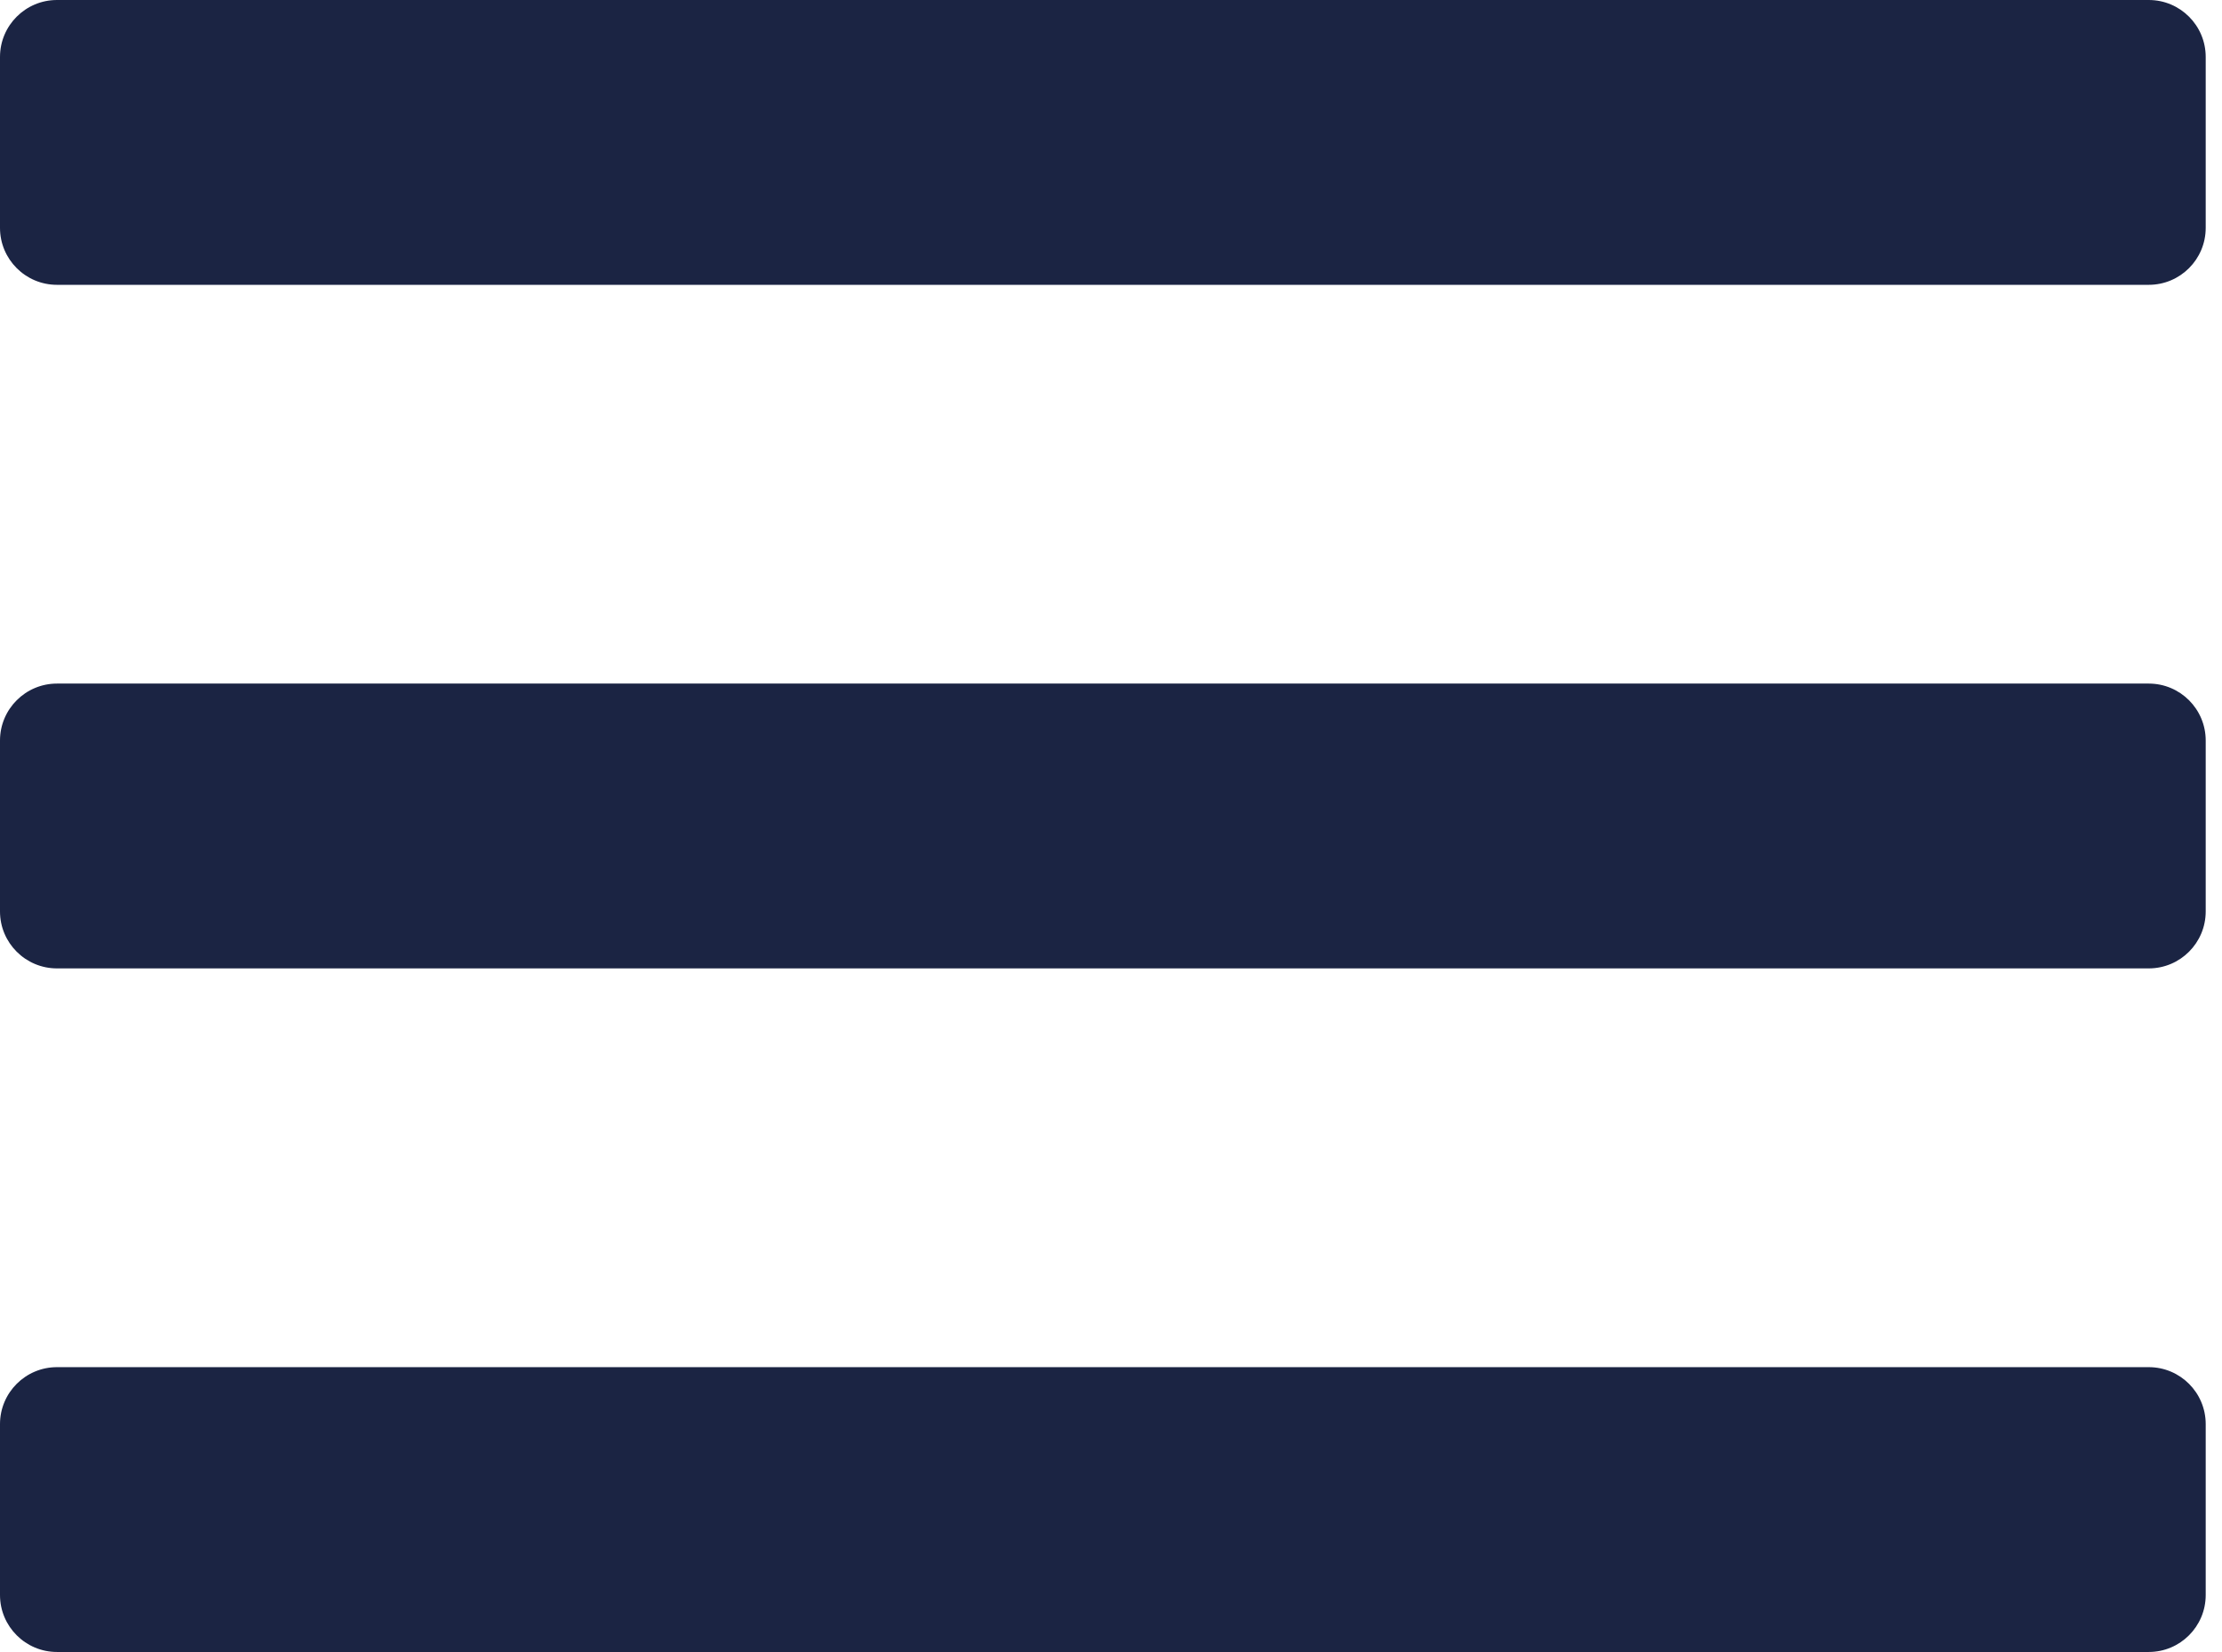
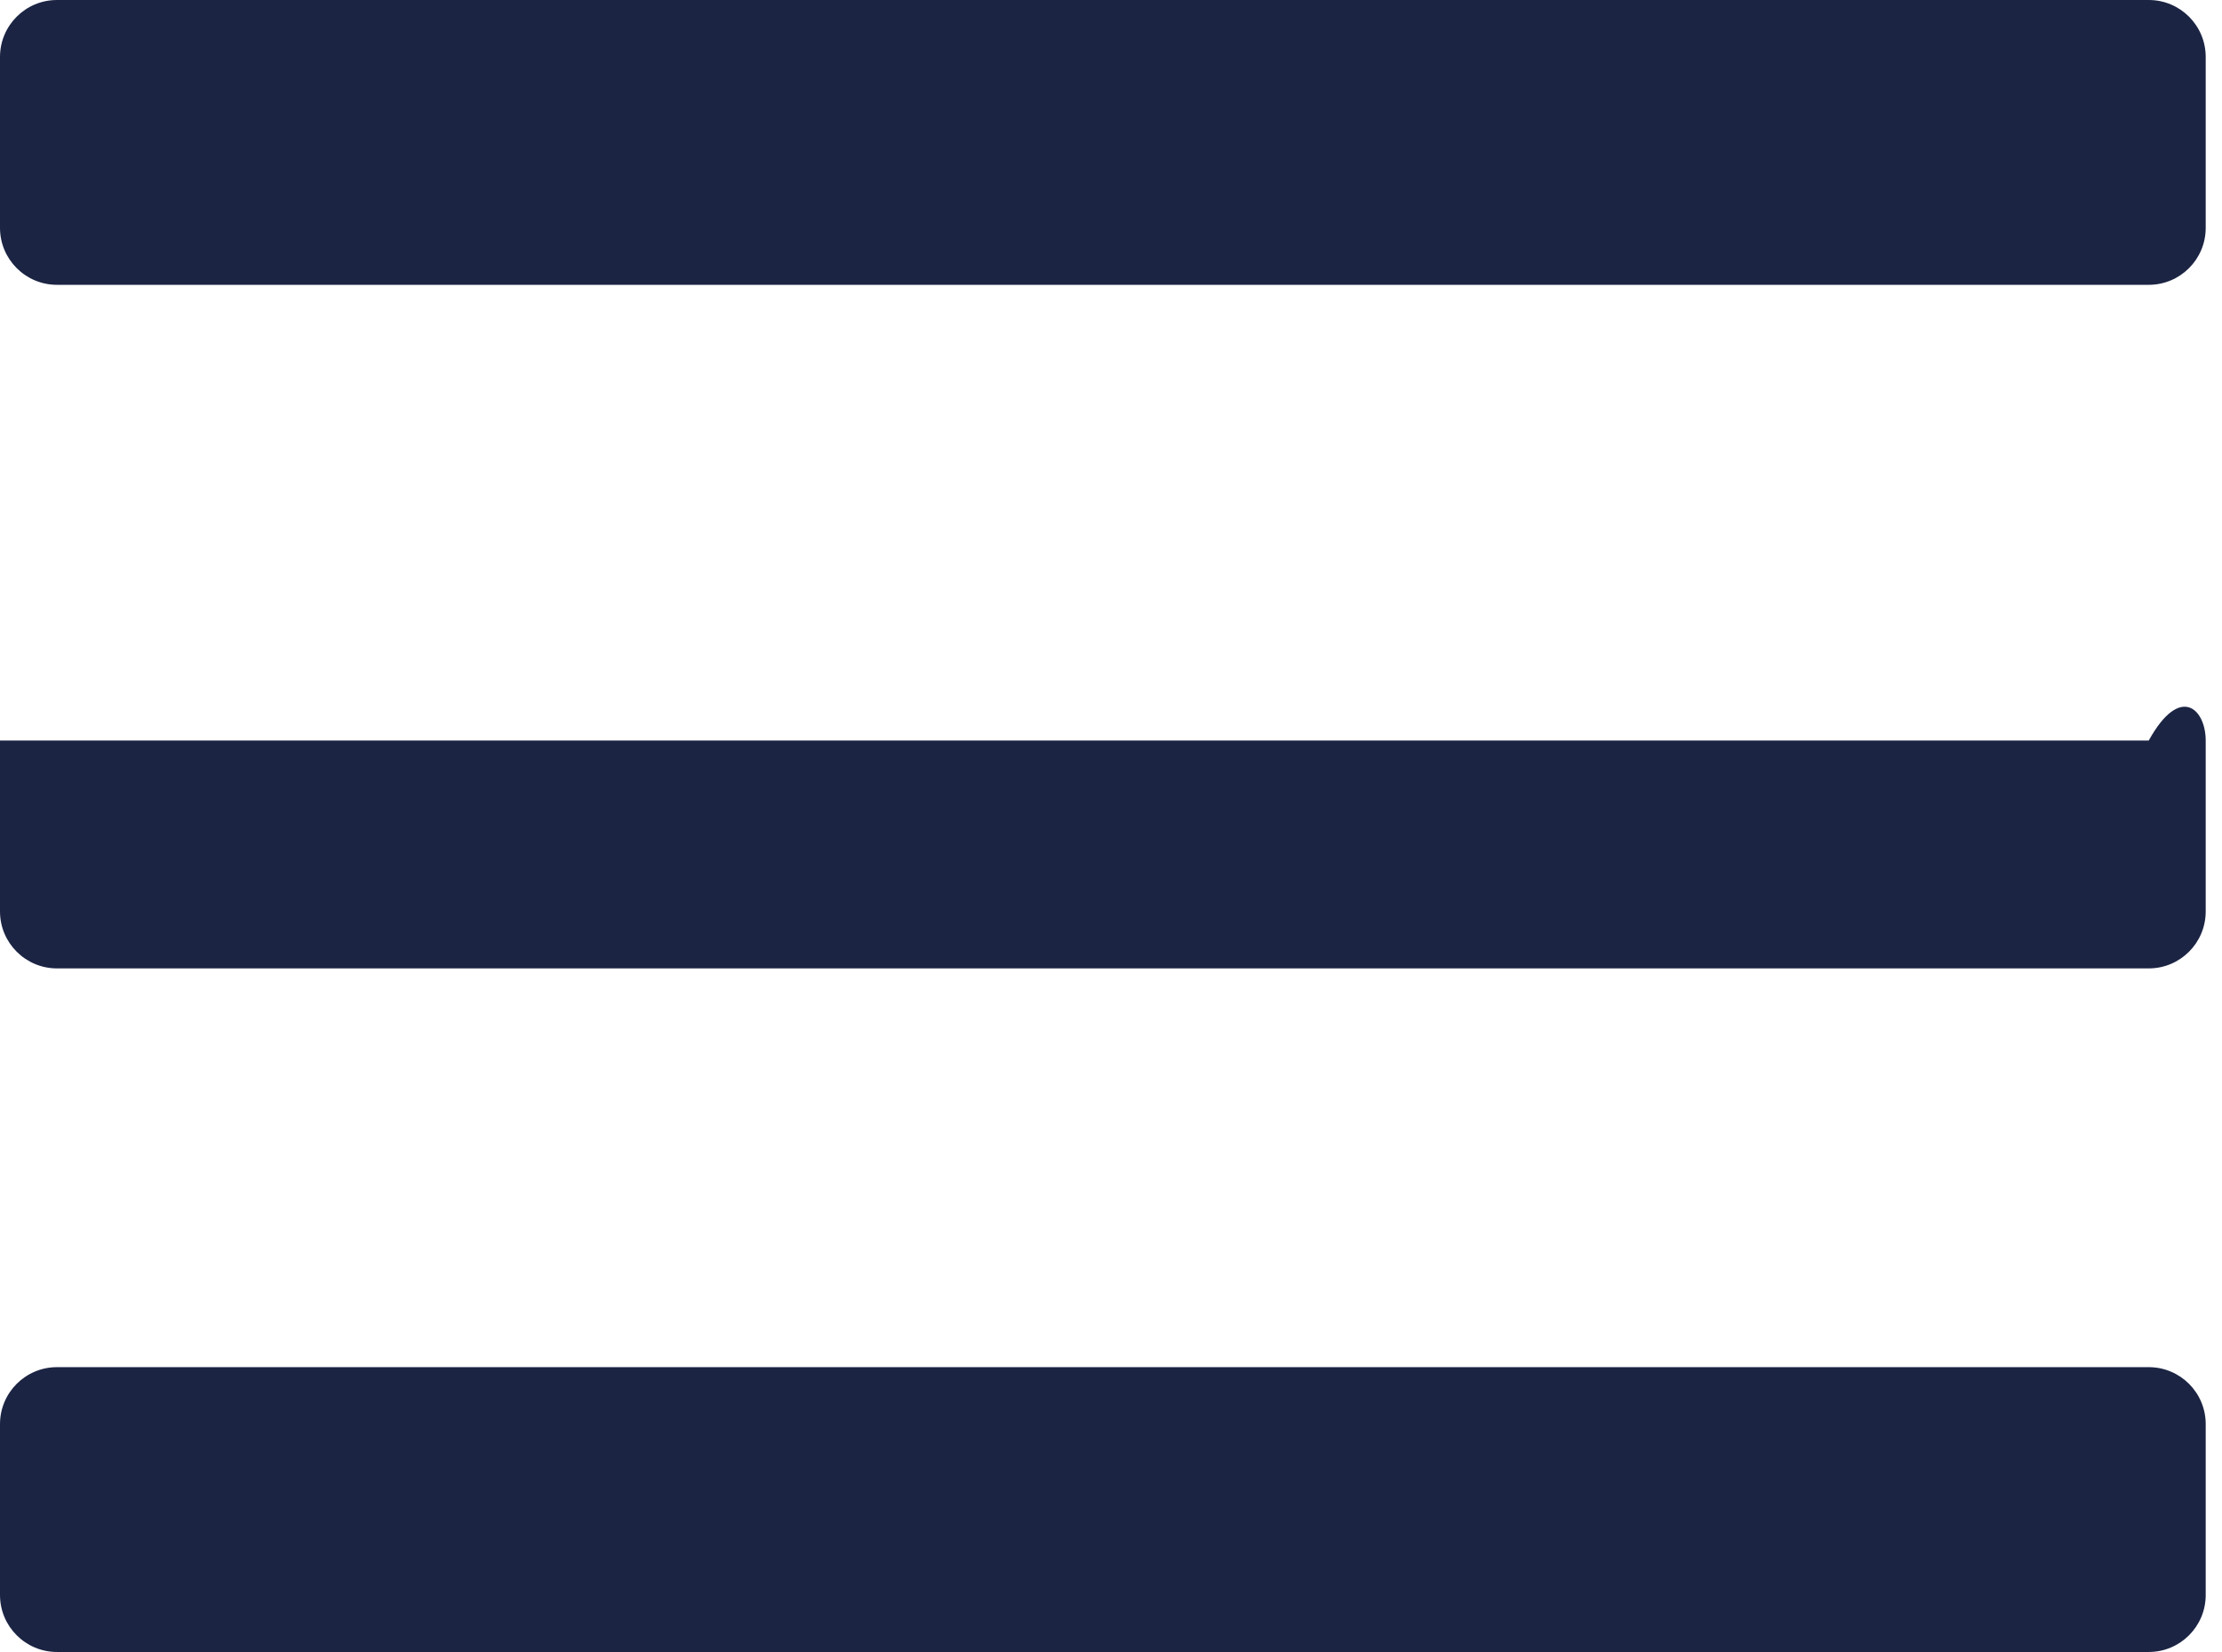
<svg xmlns="http://www.w3.org/2000/svg" width="39" height="29" viewBox="0 0 39 29" fill="none">
-   <path fill-rule="evenodd" clip-rule="evenodd" d="M0 1C0 0.448 0.448 0 1 0H37.714C38.267 0 38.714 0.448 38.714 1V4C38.714 4.552 38.267 5 37.714 5H1C0.448 5 0 4.552 0 4V1ZM0 13C0 12.448 0.448 12 1 12H37.714C38.267 12 38.714 12.448 38.714 13V16C38.714 16.552 38.267 17 37.714 17H1C0.448 17 0 16.552 0 16V13ZM1 24C0.448 24 0 24.448 0 25V28C0 28.552 0.448 29 1 29H37.714C38.267 29 38.714 28.552 38.714 28V25C38.714 24.448 38.267 24 37.714 24H1Z" fill="#1B2443" />
+   <path fill-rule="evenodd" clip-rule="evenodd" d="M0 1C0 0.448 0.448 0 1 0H37.714C38.267 0 38.714 0.448 38.714 1V4C38.714 4.552 38.267 5 37.714 5H1C0.448 5 0 4.552 0 4V1ZM0 13H37.714C38.267 12 38.714 12.448 38.714 13V16C38.714 16.552 38.267 17 37.714 17H1C0.448 17 0 16.552 0 16V13ZM1 24C0.448 24 0 24.448 0 25V28C0 28.552 0.448 29 1 29H37.714C38.267 29 38.714 28.552 38.714 28V25C38.714 24.448 38.267 24 37.714 24H1Z" fill="#1B2443" />
</svg>